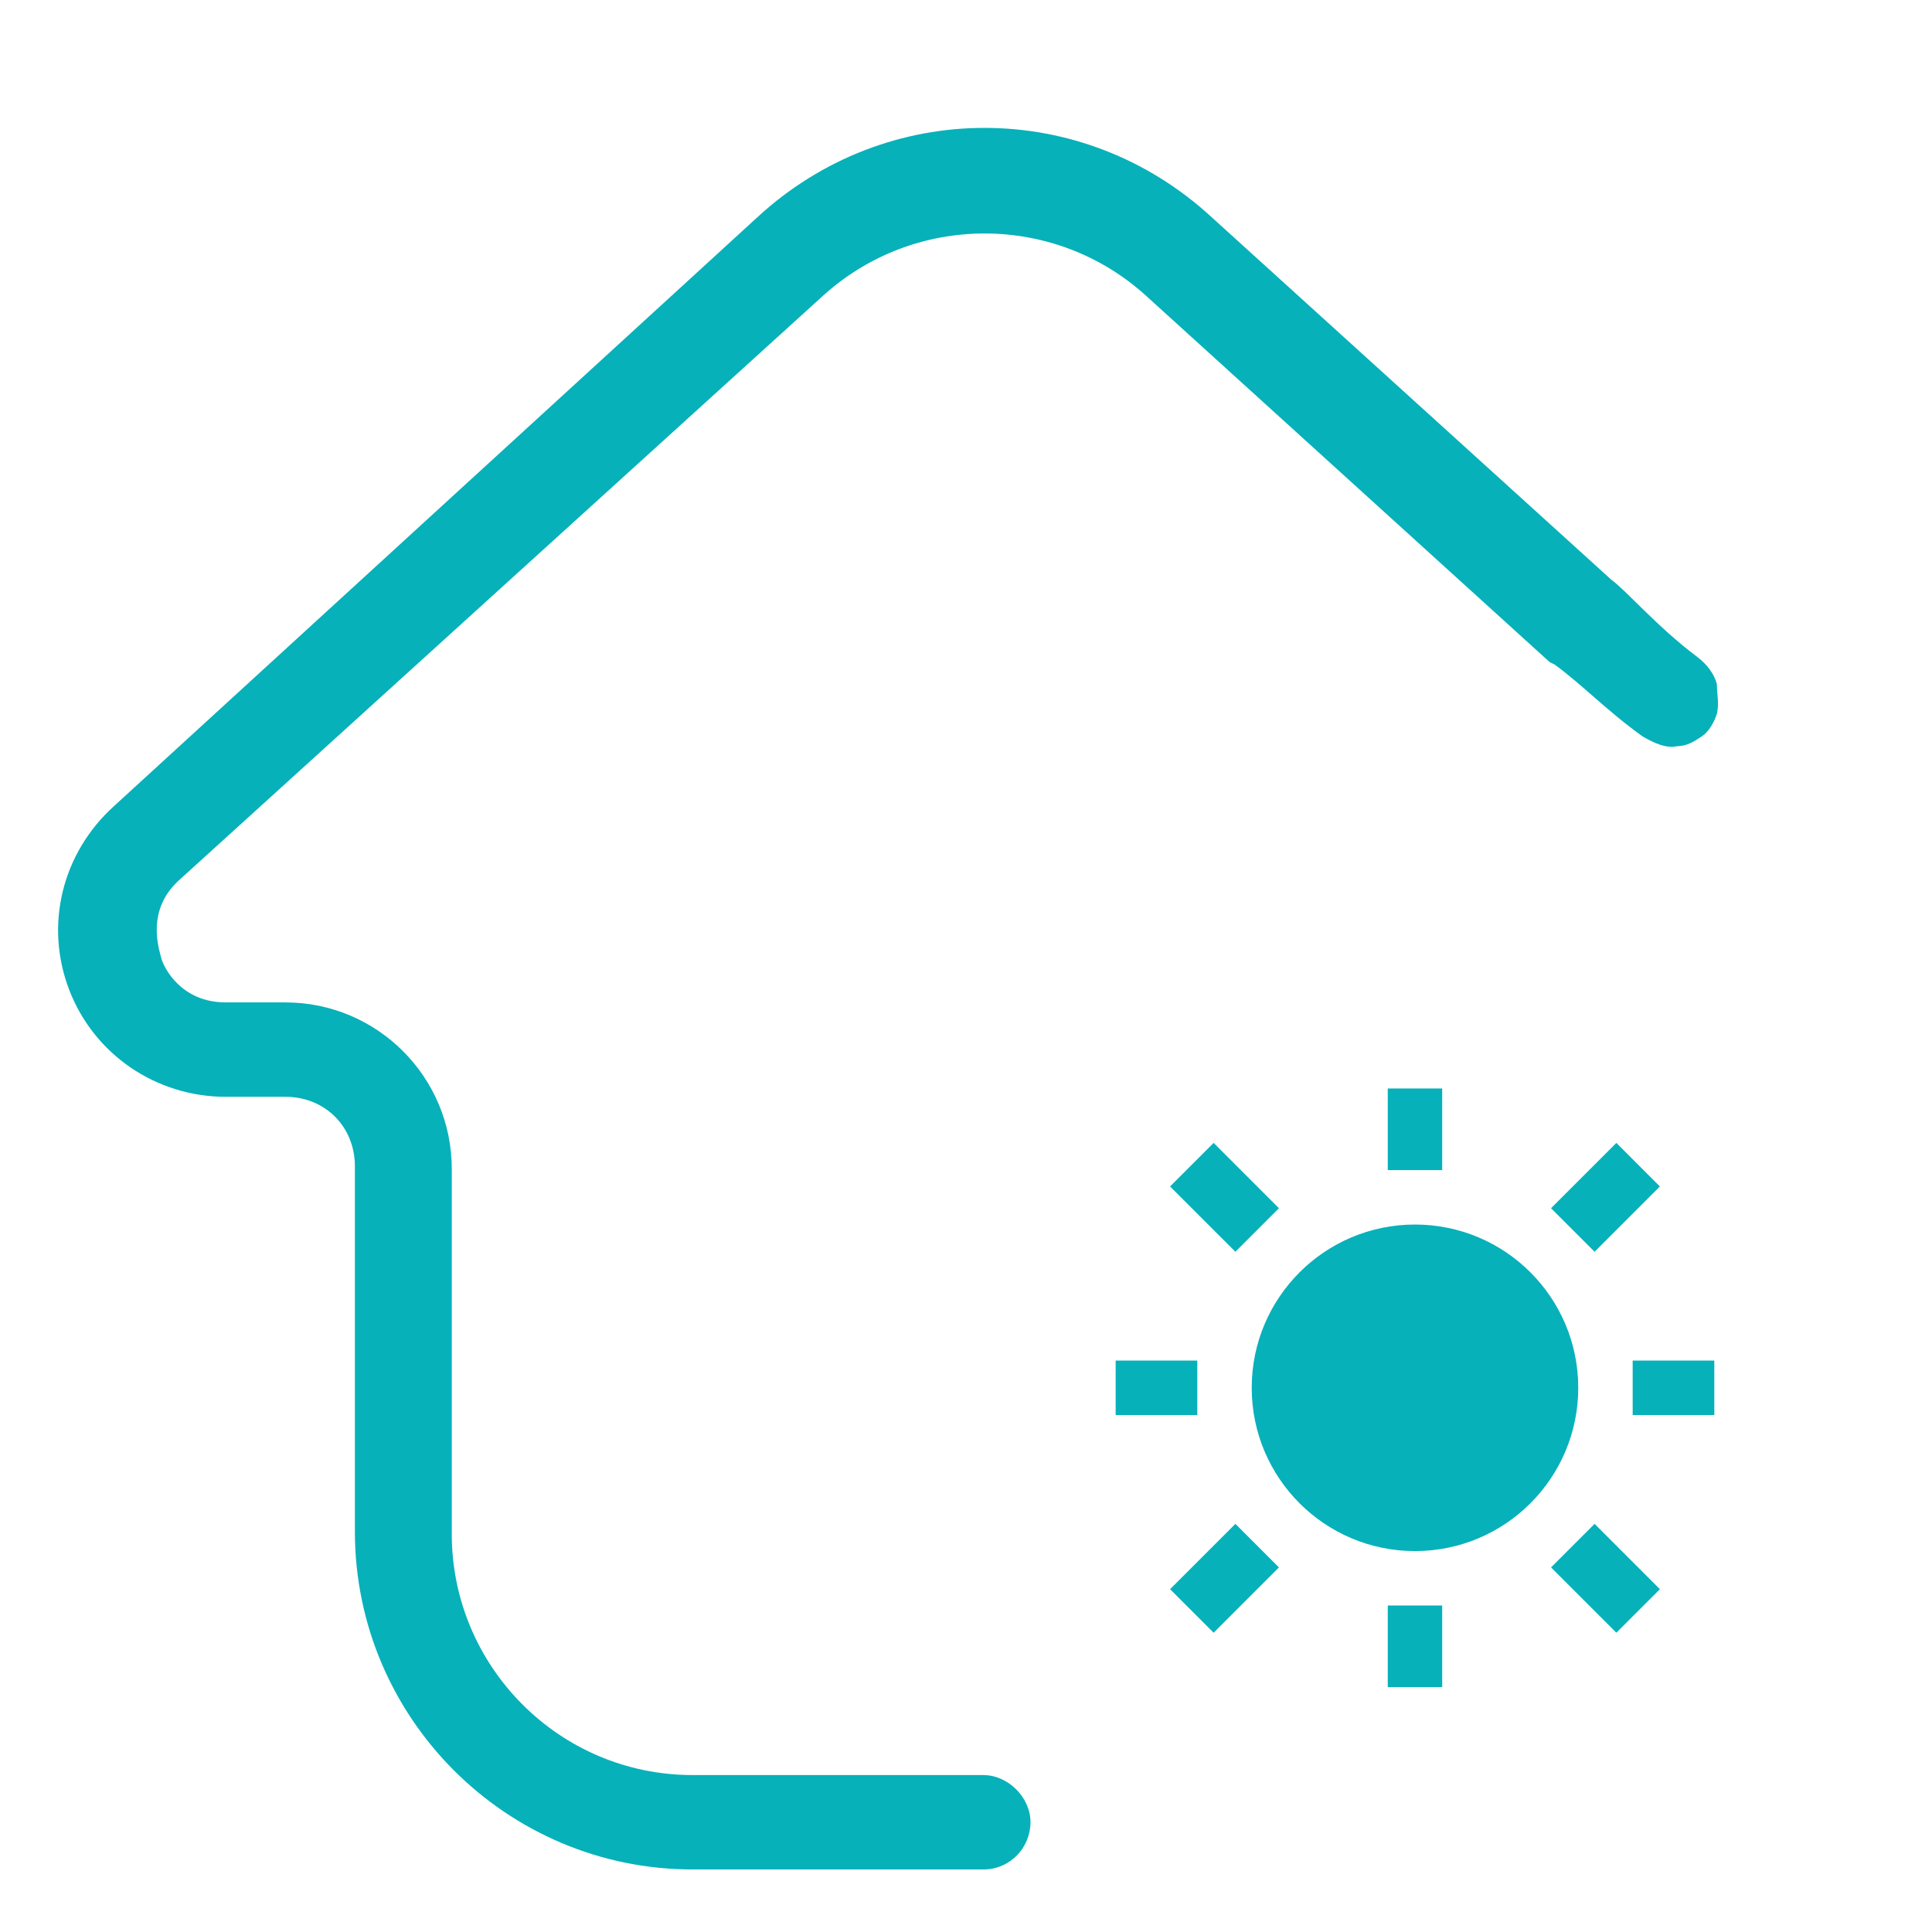
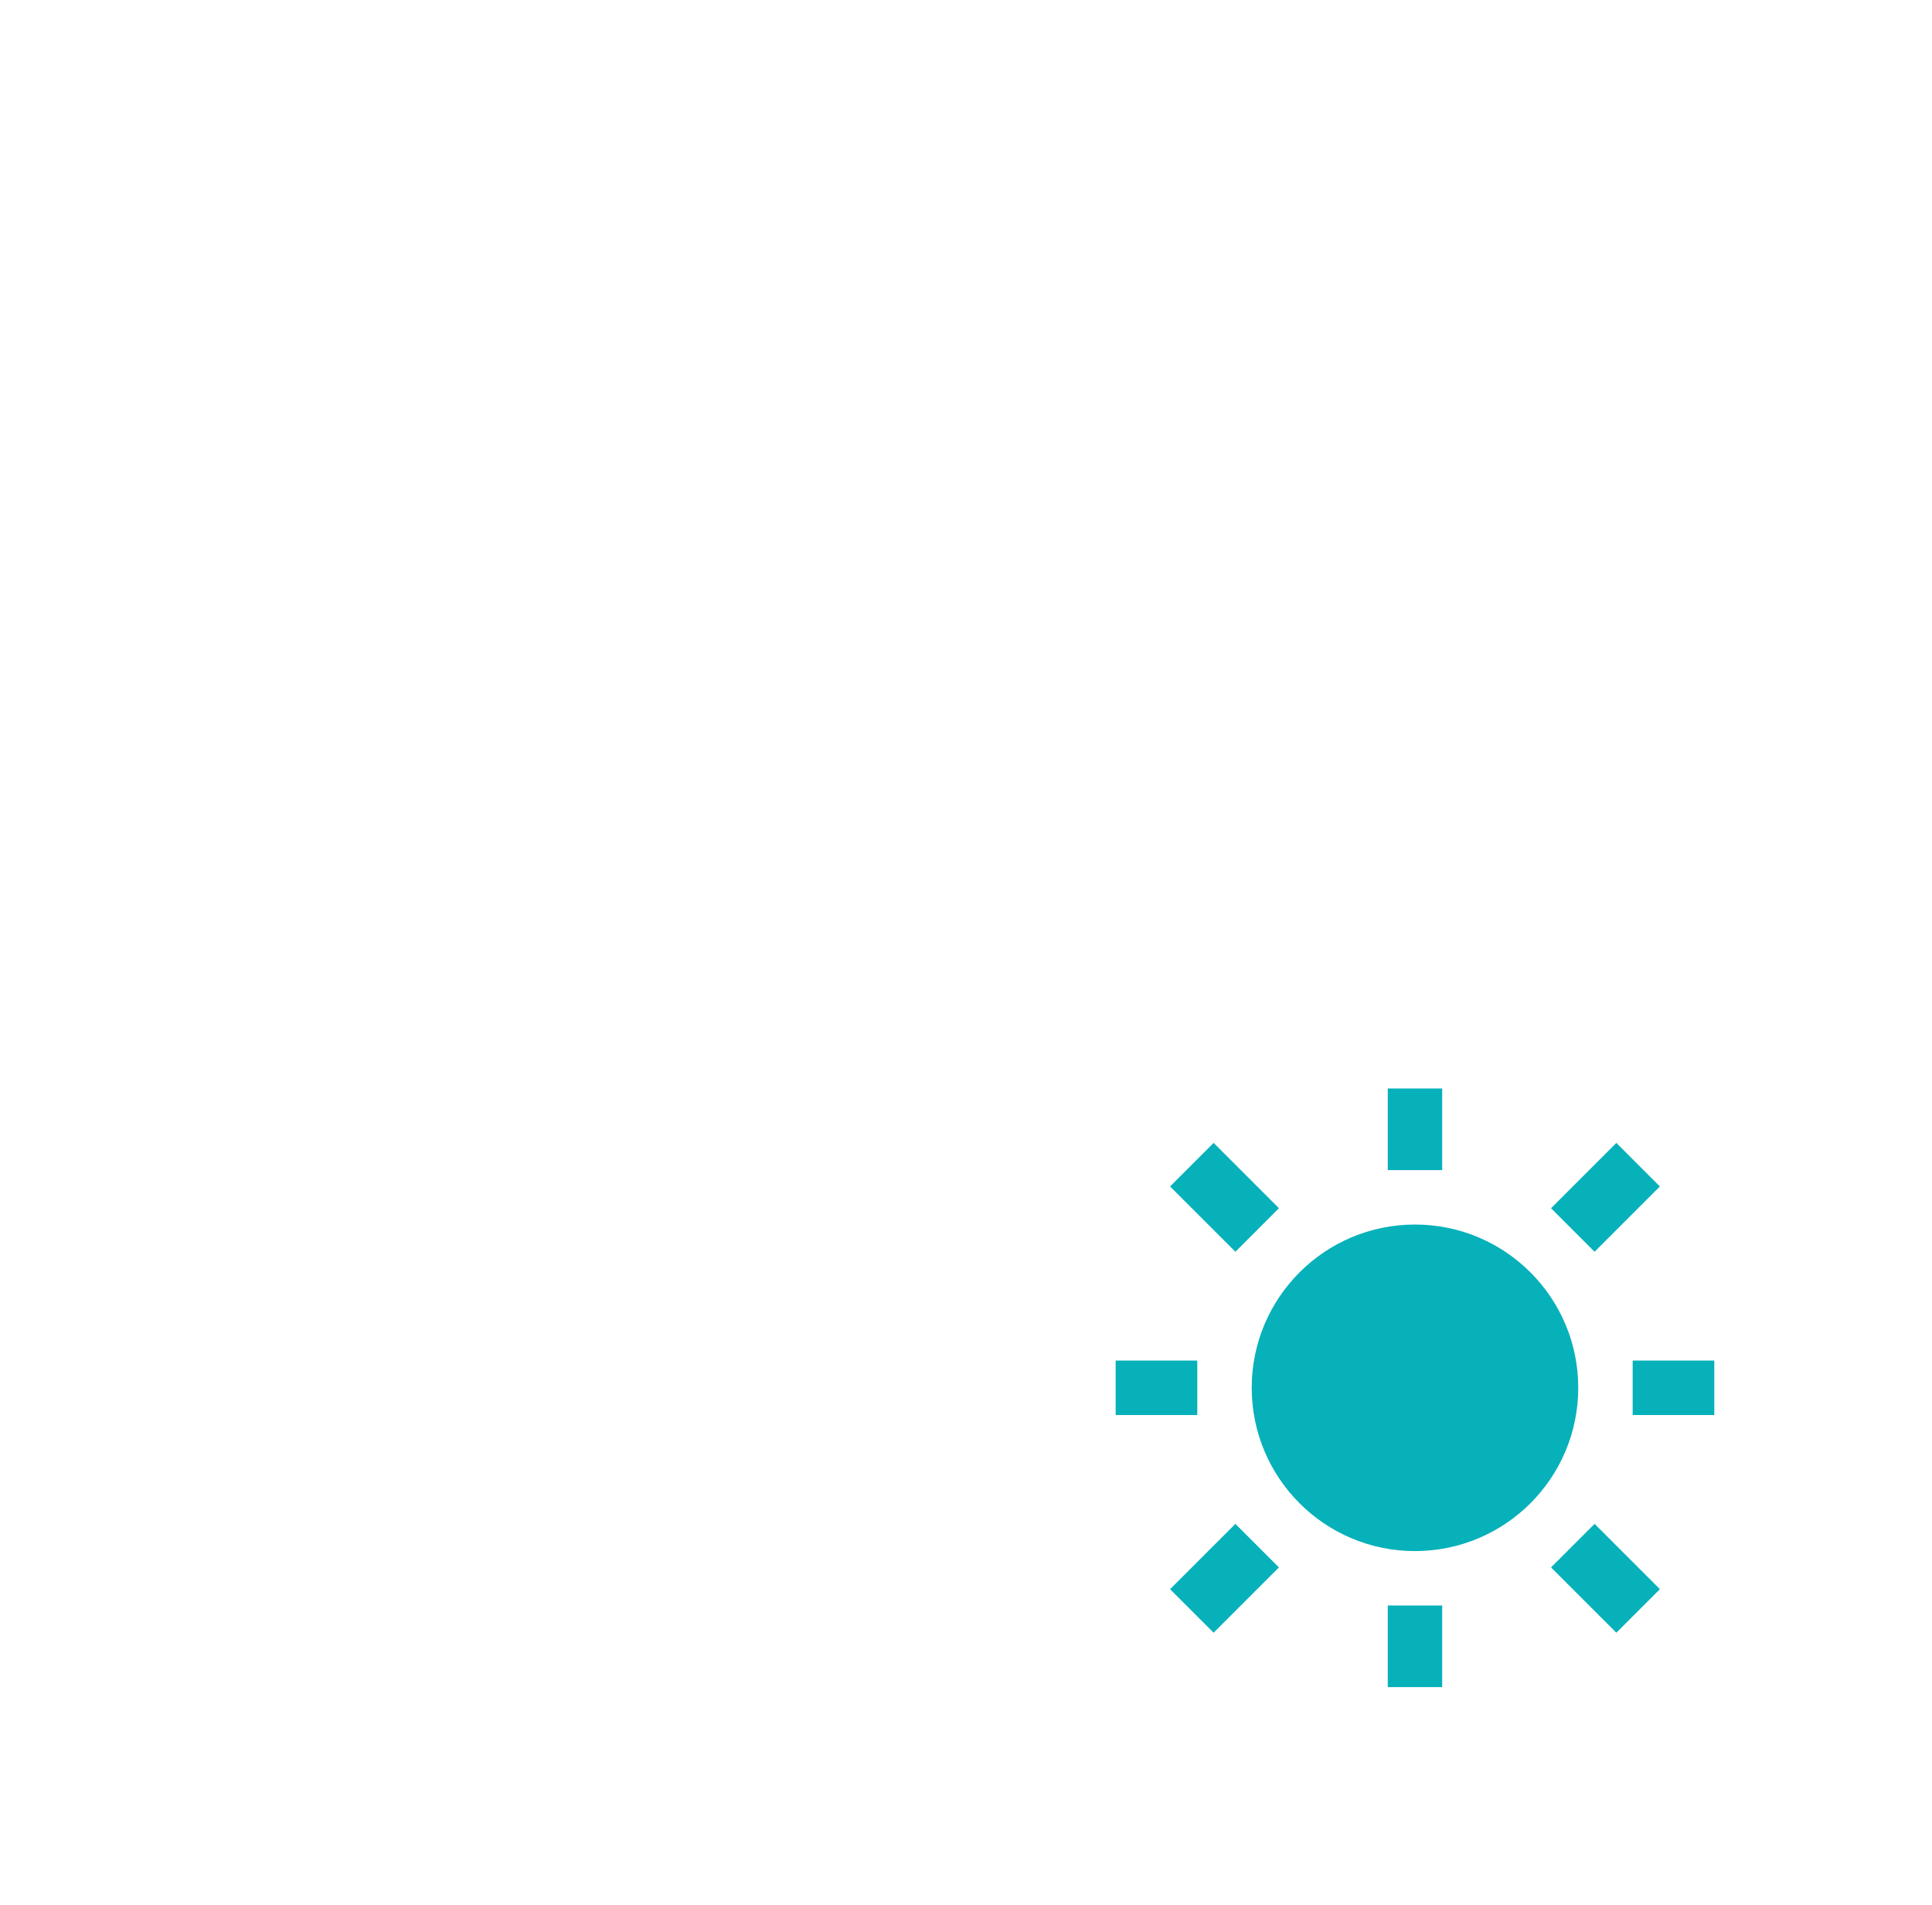
<svg xmlns="http://www.w3.org/2000/svg" width="71px" height="70px" viewBox="0 0 71 70" version="1.1">
  <title>Inloopdouche</title>
  <g id="Inloopdouche" stroke="none" fill="none" transform="translate(0.135, 0)" fill-rule="nonzero">
-     <path d="M60.221,27.056 C60.677,27.33 61.134,27.512 61.499,27.421 C61.864,27.421 62.138,27.238 62.412,27.056 C62.686,26.873 62.868,26.508 62.959,26.234 C63.051,25.869 62.959,25.504 62.959,25.139 C62.868,24.773 62.594,24.408 62.229,24.134 C60.769,23.039 59.619,21.691 59.094,21.316 L44.398,7.987 C39.652,3.604 32.441,3.604 27.694,7.987 L4.053,29.624 C2.136,31.359 1.497,34.007 2.41,36.38 C3.323,38.754 5.605,40.306 8.161,40.306 L10.351,40.306 C11.812,40.306 12.907,41.402 12.907,42.863 L12.907,56.283 C12.907,63.131 18.475,68.7 25.321,68.7 L36,68.7 C37.005,68.7 37.735,67.878 37.735,66.965 C37.735,66.052 36.913,65.231 36,65.231 L25.321,65.231 C20.392,65.231 16.467,61.214 16.467,56.375 L16.467,42.954 C16.467,39.576 13.728,36.837 10.351,36.837 L8.161,36.837 C6.517,36.837 5.879,35.559 5.787,35.194 C5.696,34.828 5.24,33.459 6.426,32.363 L30.067,10.908 C33.445,7.804 38.648,7.804 42.025,10.908 L56.812,24.329 C56.812,24.329 56.812,24.329 56.995,24.42 C57.999,25.151 58.943,26.143 60.221,27.056 Z" id="Path" fill="#06B1BA" />
    <path d="M51.865,57 C48.552,57 45.865,54.314 45.865,51 C45.865,47.686 48.552,45 51.865,45 C55.179,45 57.865,47.686 57.865,51 C57.865,54.314 55.179,57 51.865,57 L51.865,57 Z M50.865,40 L52.865,40 L52.865,43 L50.865,43 L50.865,40 Z M50.865,59 L52.865,59 L52.865,62 L50.865,62 L50.865,59 Z M42.865,43.6 L44.465,42 L46.865,44.4 L45.265,46 L42.865,43.601 L42.865,43.6 Z M56.865,57.6 L58.465,56 L60.865,58.4 L59.265,60 L56.865,57.6 Z M59.265,42 L60.865,43.601 L58.465,46 L56.865,44.4 L59.265,42.001 L59.265,42 Z M45.265,56 L46.865,57.6 L44.465,60 L42.865,58.4 L45.265,56 L45.265,56 Z M62.865,50 L62.865,52 L59.865,52 L59.865,50 L62.865,50 Z M43.865,50 L43.865,52 L40.865,52 L40.865,50 L43.865,50 Z" id="Shape" fill="#06B1BA" />
  </g>
</svg>